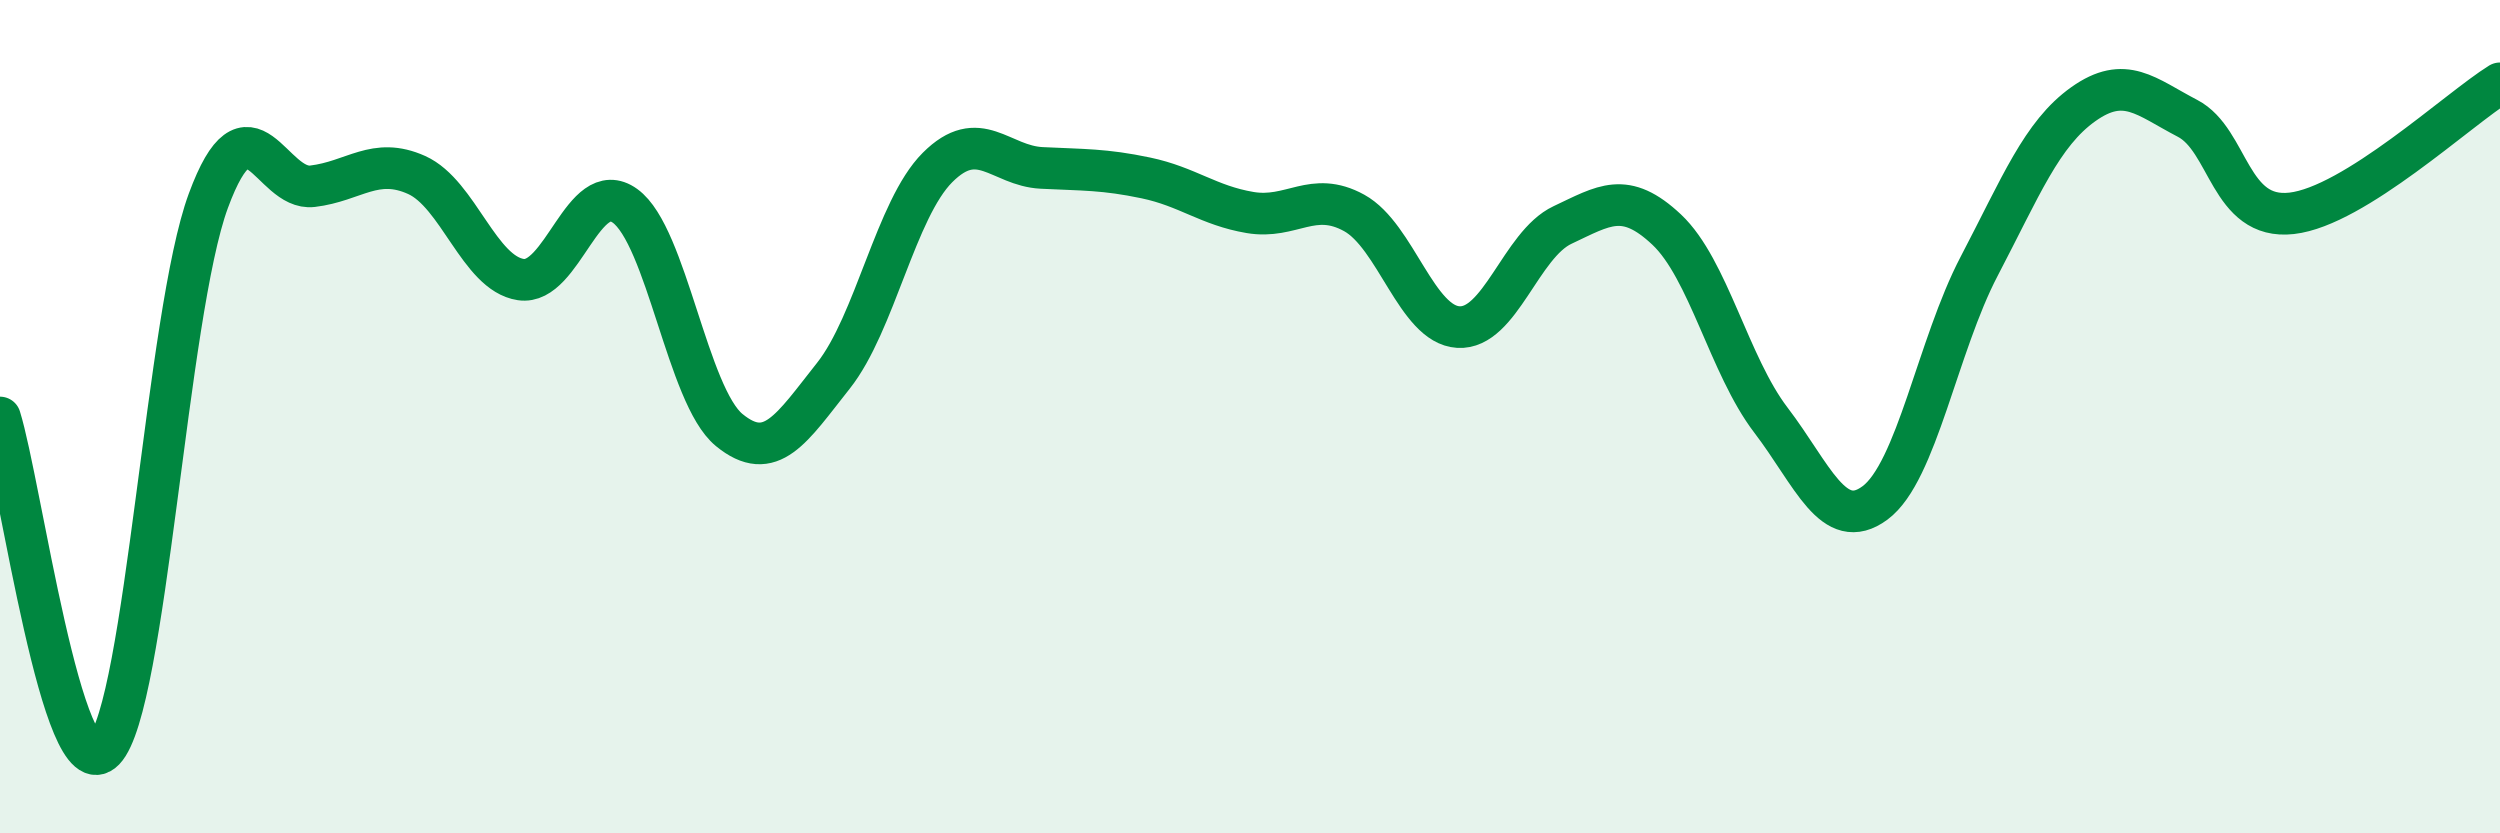
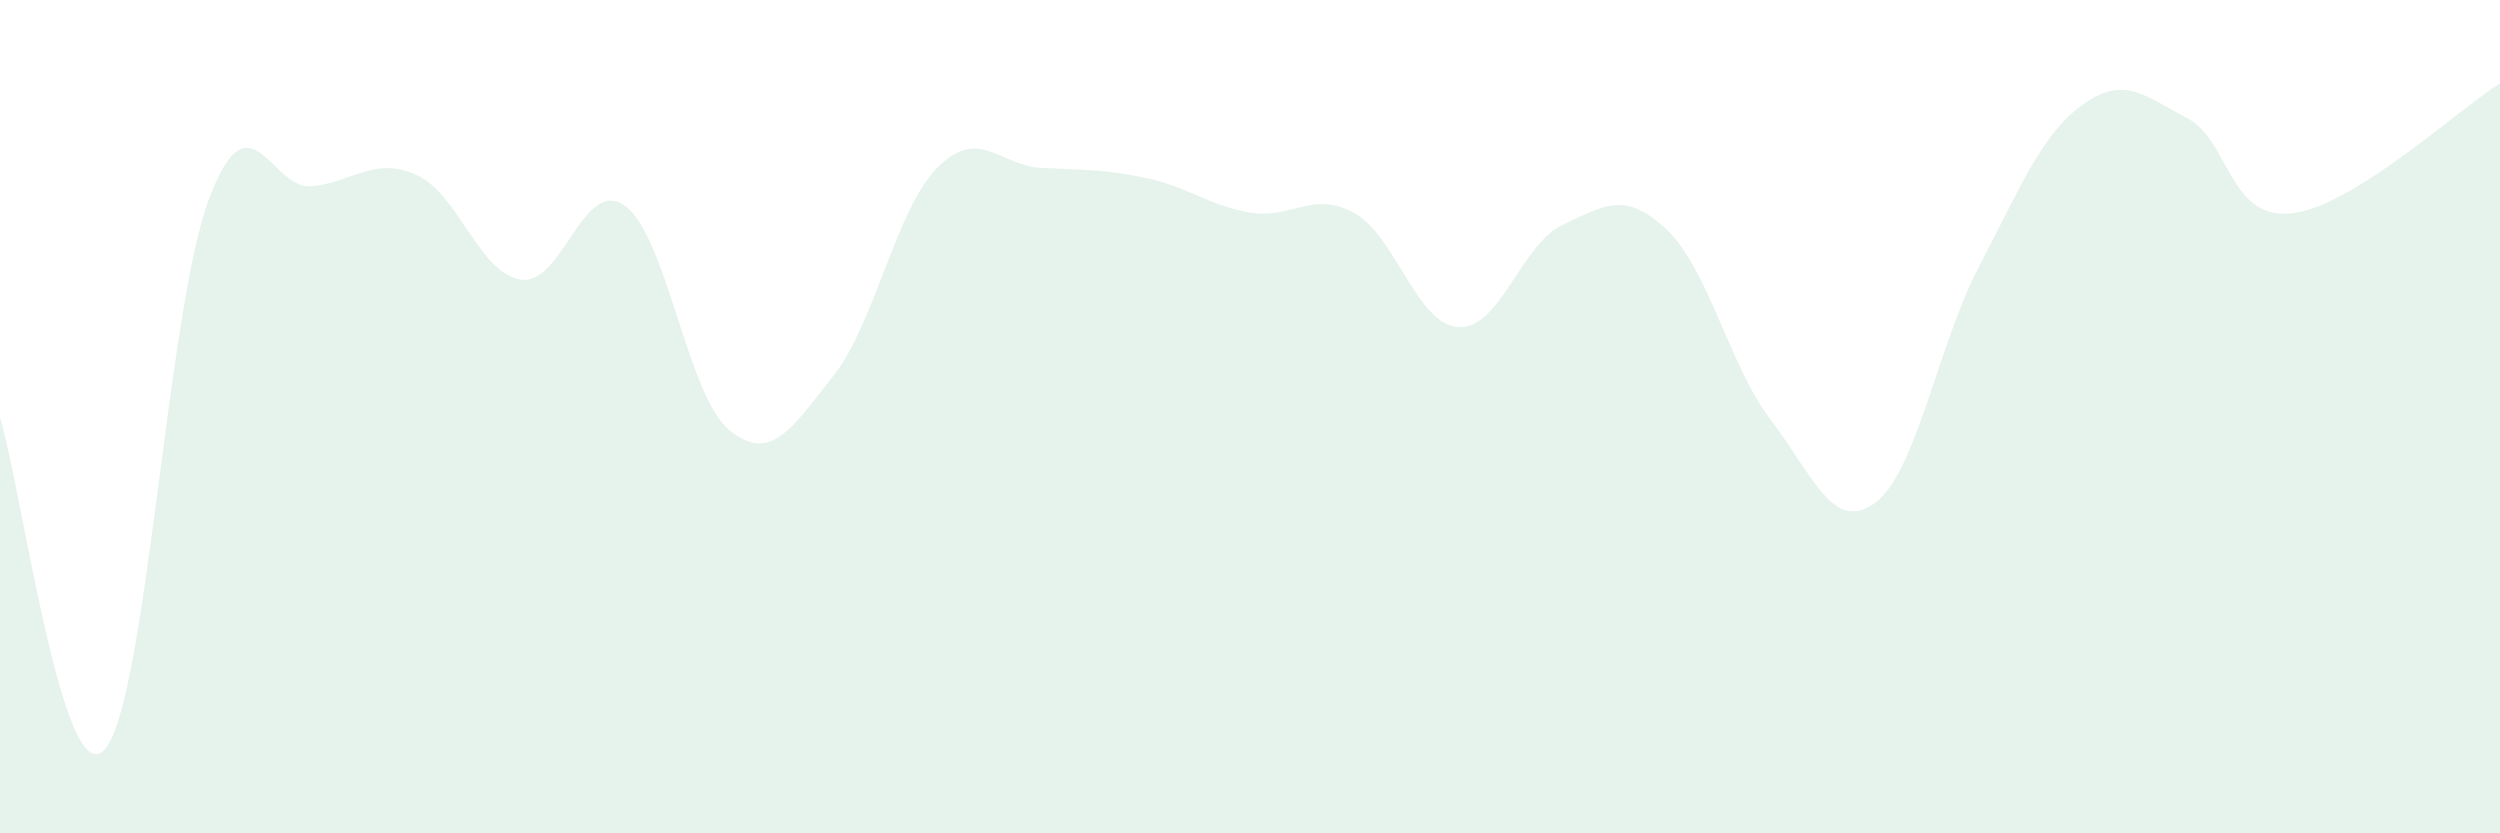
<svg xmlns="http://www.w3.org/2000/svg" width="60" height="20" viewBox="0 0 60 20">
  <path d="M 0,10.02 C 0.5,11.62 1.5,19.04 2.5,18 C 3.5,16.96 4,7.53 5,4.82 C 6,2.11 6.5,4.59 7.5,4.47 C 8.5,4.35 9,3.75 10,4.2 C 11,4.65 11.5,6.56 12.5,6.71 C 13.5,6.86 14,4.22 15,4.94 C 16,5.66 16.5,9.5 17.5,10.32 C 18.5,11.14 19,10.28 20,9.02 C 21,7.76 21.5,5.02 22.5,4.02 C 23.5,3.02 24,3.98 25,4.03 C 26,4.08 26.5,4.06 27.5,4.27 C 28.5,4.48 29,4.93 30,5.1 C 31,5.27 31.5,4.56 32.5,5.11 C 33.5,5.66 34,7.79 35,7.85 C 36,7.91 36.5,5.87 37.5,5.4 C 38.5,4.93 39,4.57 40,5.51 C 41,6.45 41.5,8.77 42.5,10.08 C 43.5,11.39 44,12.81 45,12.07 C 46,11.33 46.5,8.3 47.5,6.39 C 48.5,4.48 49,3.21 50,2.5 C 51,1.79 51.5,2.32 52.5,2.84 C 53.5,3.36 53.5,5.29 55,5.12 C 56.5,4.95 59,2.62 60,2L60 20L0 20Z" fill="#008740" opacity="0.1" stroke-linecap="round" stroke-linejoin="round" />
-   <path d="M 0,10.02 C 0.5,11.62 1.5,19.04 2.5,18 C 3.5,16.96 4,7.53 5,4.82 C 6,2.11 6.5,4.59 7.5,4.47 C 8.5,4.35 9,3.75 10,4.2 C 11,4.65 11.5,6.56 12.5,6.71 C 13.5,6.86 14,4.22 15,4.94 C 16,5.66 16.5,9.5 17.5,10.32 C 18.5,11.14 19,10.28 20,9.02 C 21,7.76 21.5,5.02 22.5,4.02 C 23.5,3.02 24,3.98 25,4.03 C 26,4.08 26.5,4.06 27.5,4.27 C 28.5,4.48 29,4.93 30,5.1 C 31,5.27 31.5,4.56 32.5,5.11 C 33.5,5.66 34,7.79 35,7.85 C 36,7.91 36.5,5.87 37.5,5.4 C 38.5,4.93 39,4.57 40,5.51 C 41,6.45 41.5,8.77 42.5,10.08 C 43.5,11.39 44,12.81 45,12.07 C 46,11.33 46.5,8.3 47.5,6.39 C 48.5,4.48 49,3.21 50,2.5 C 51,1.79 51.5,2.32 52.5,2.84 C 53.5,3.36 53.5,5.29 55,5.12 C 56.5,4.95 59,2.62 60,2" stroke="#008740" stroke-width="1" fill="none" stroke-linecap="round" stroke-linejoin="round" />
</svg>